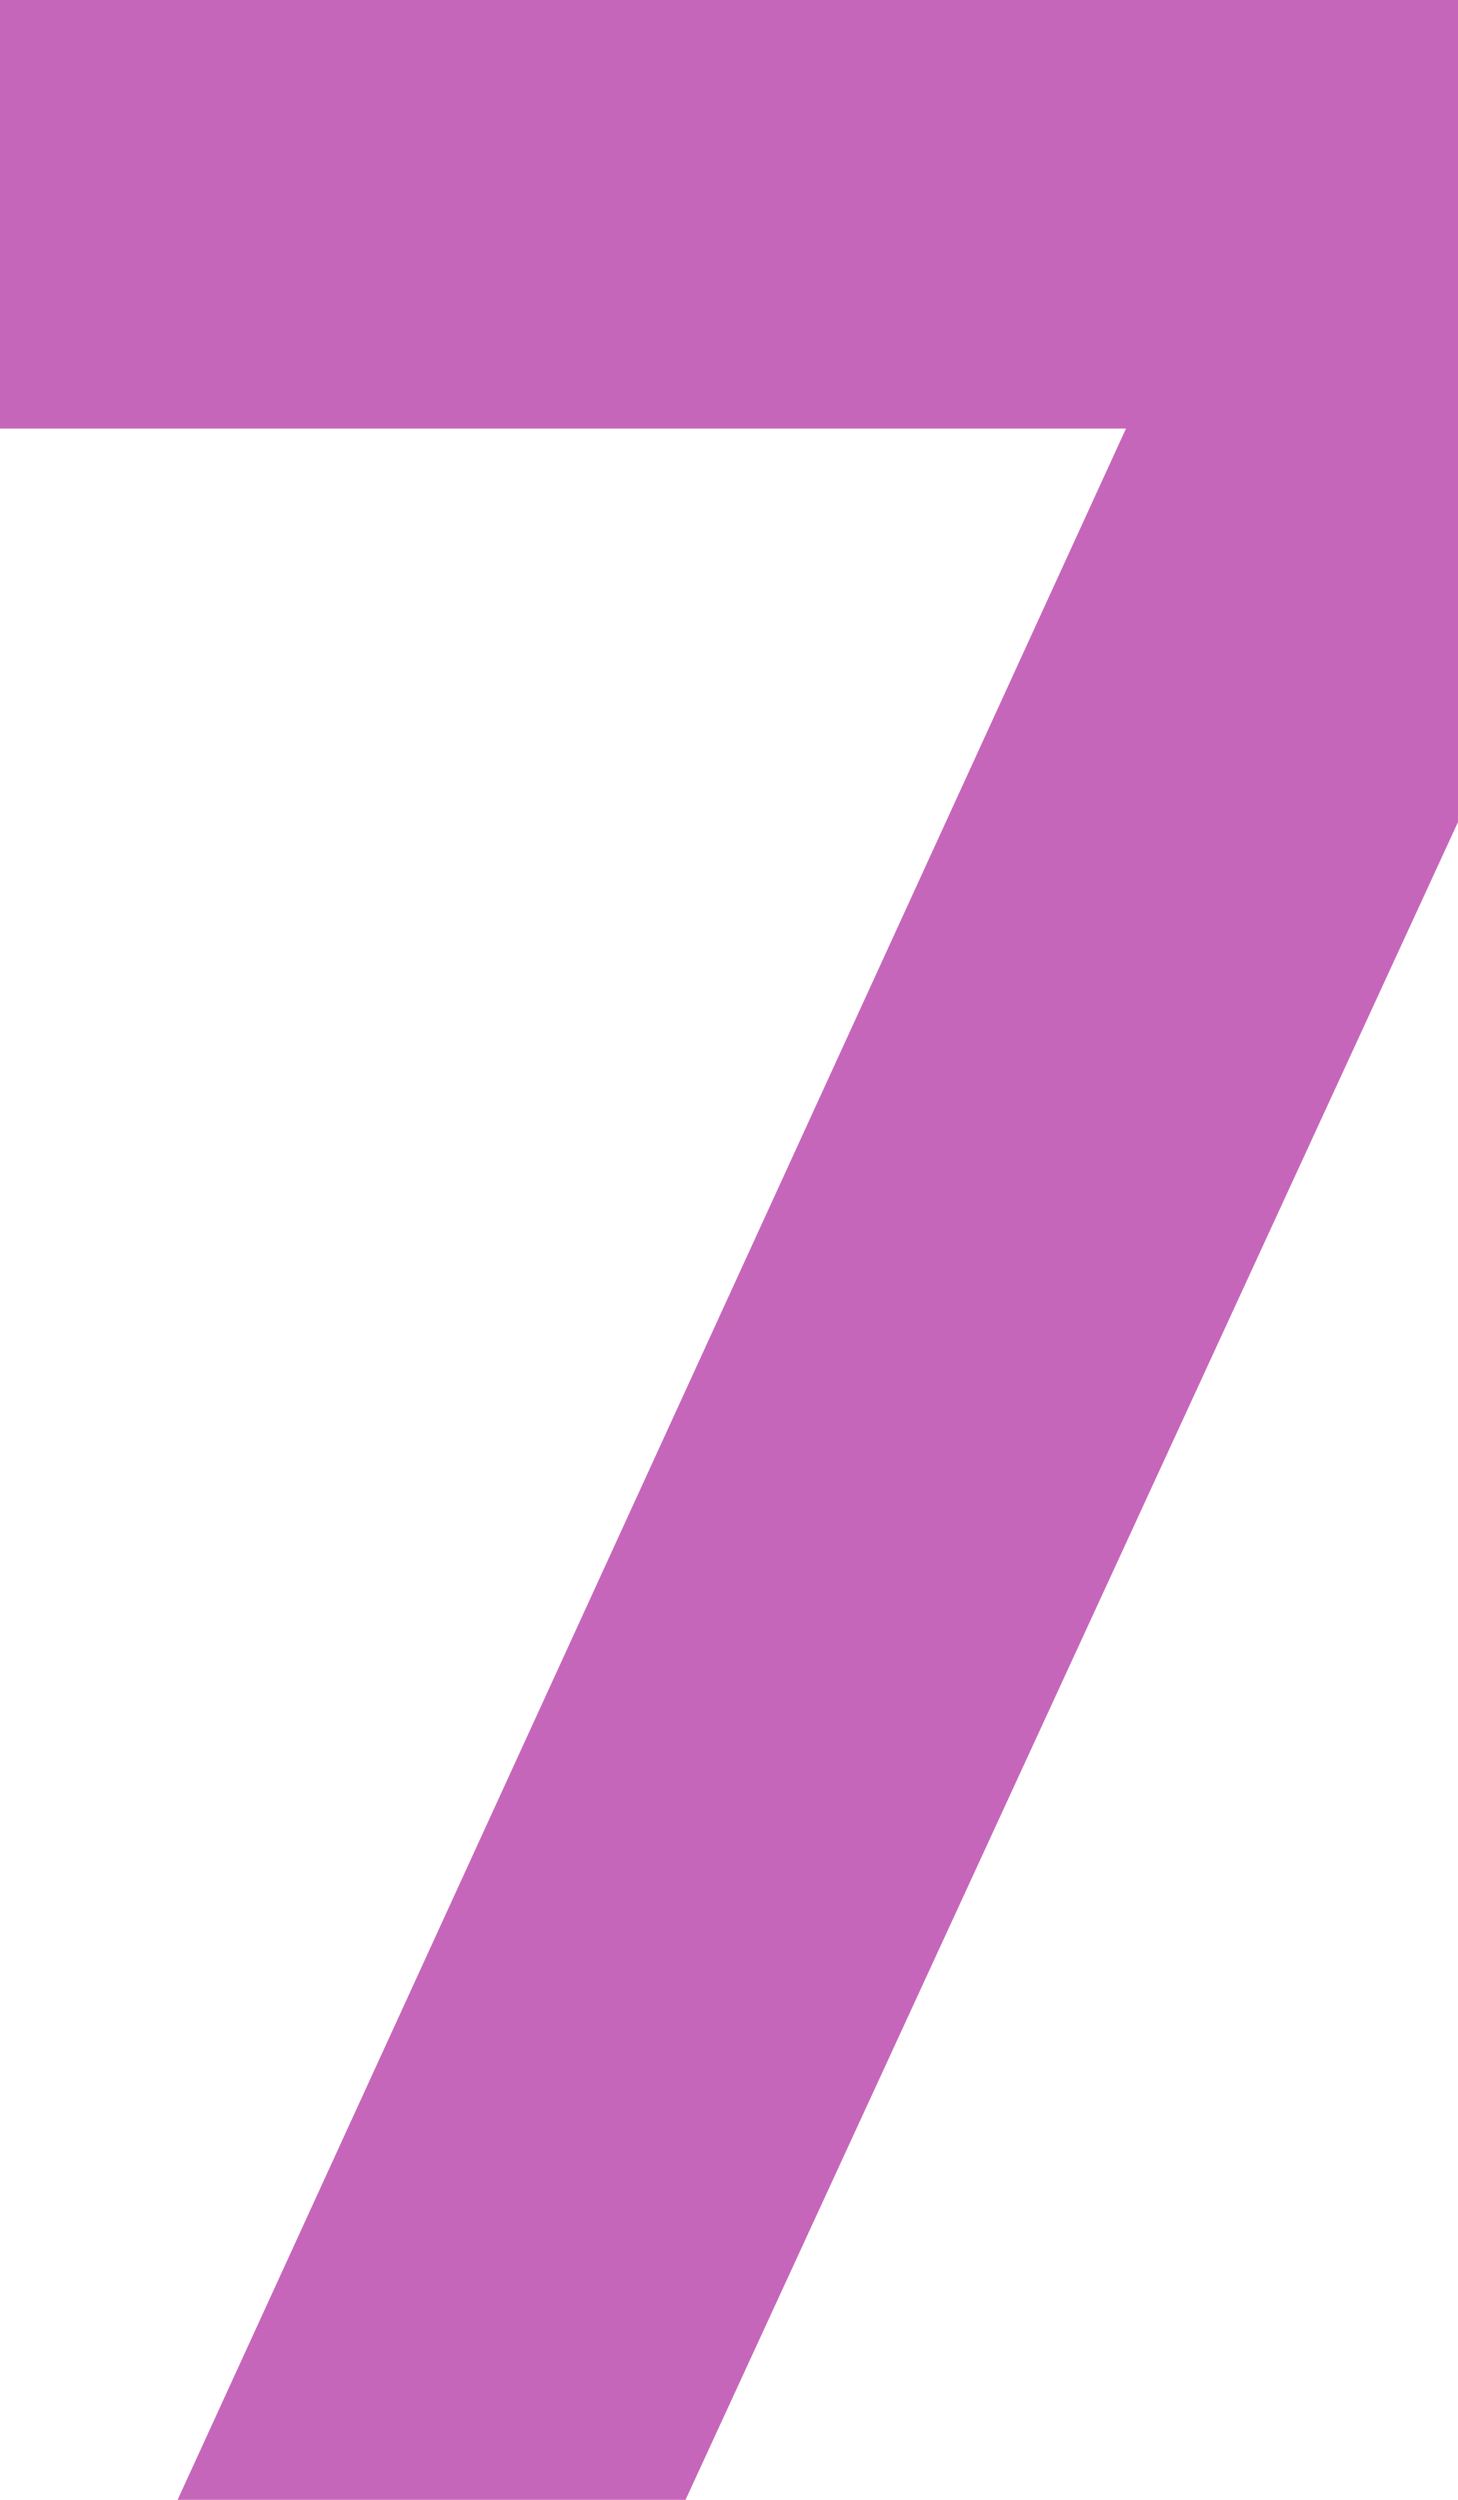
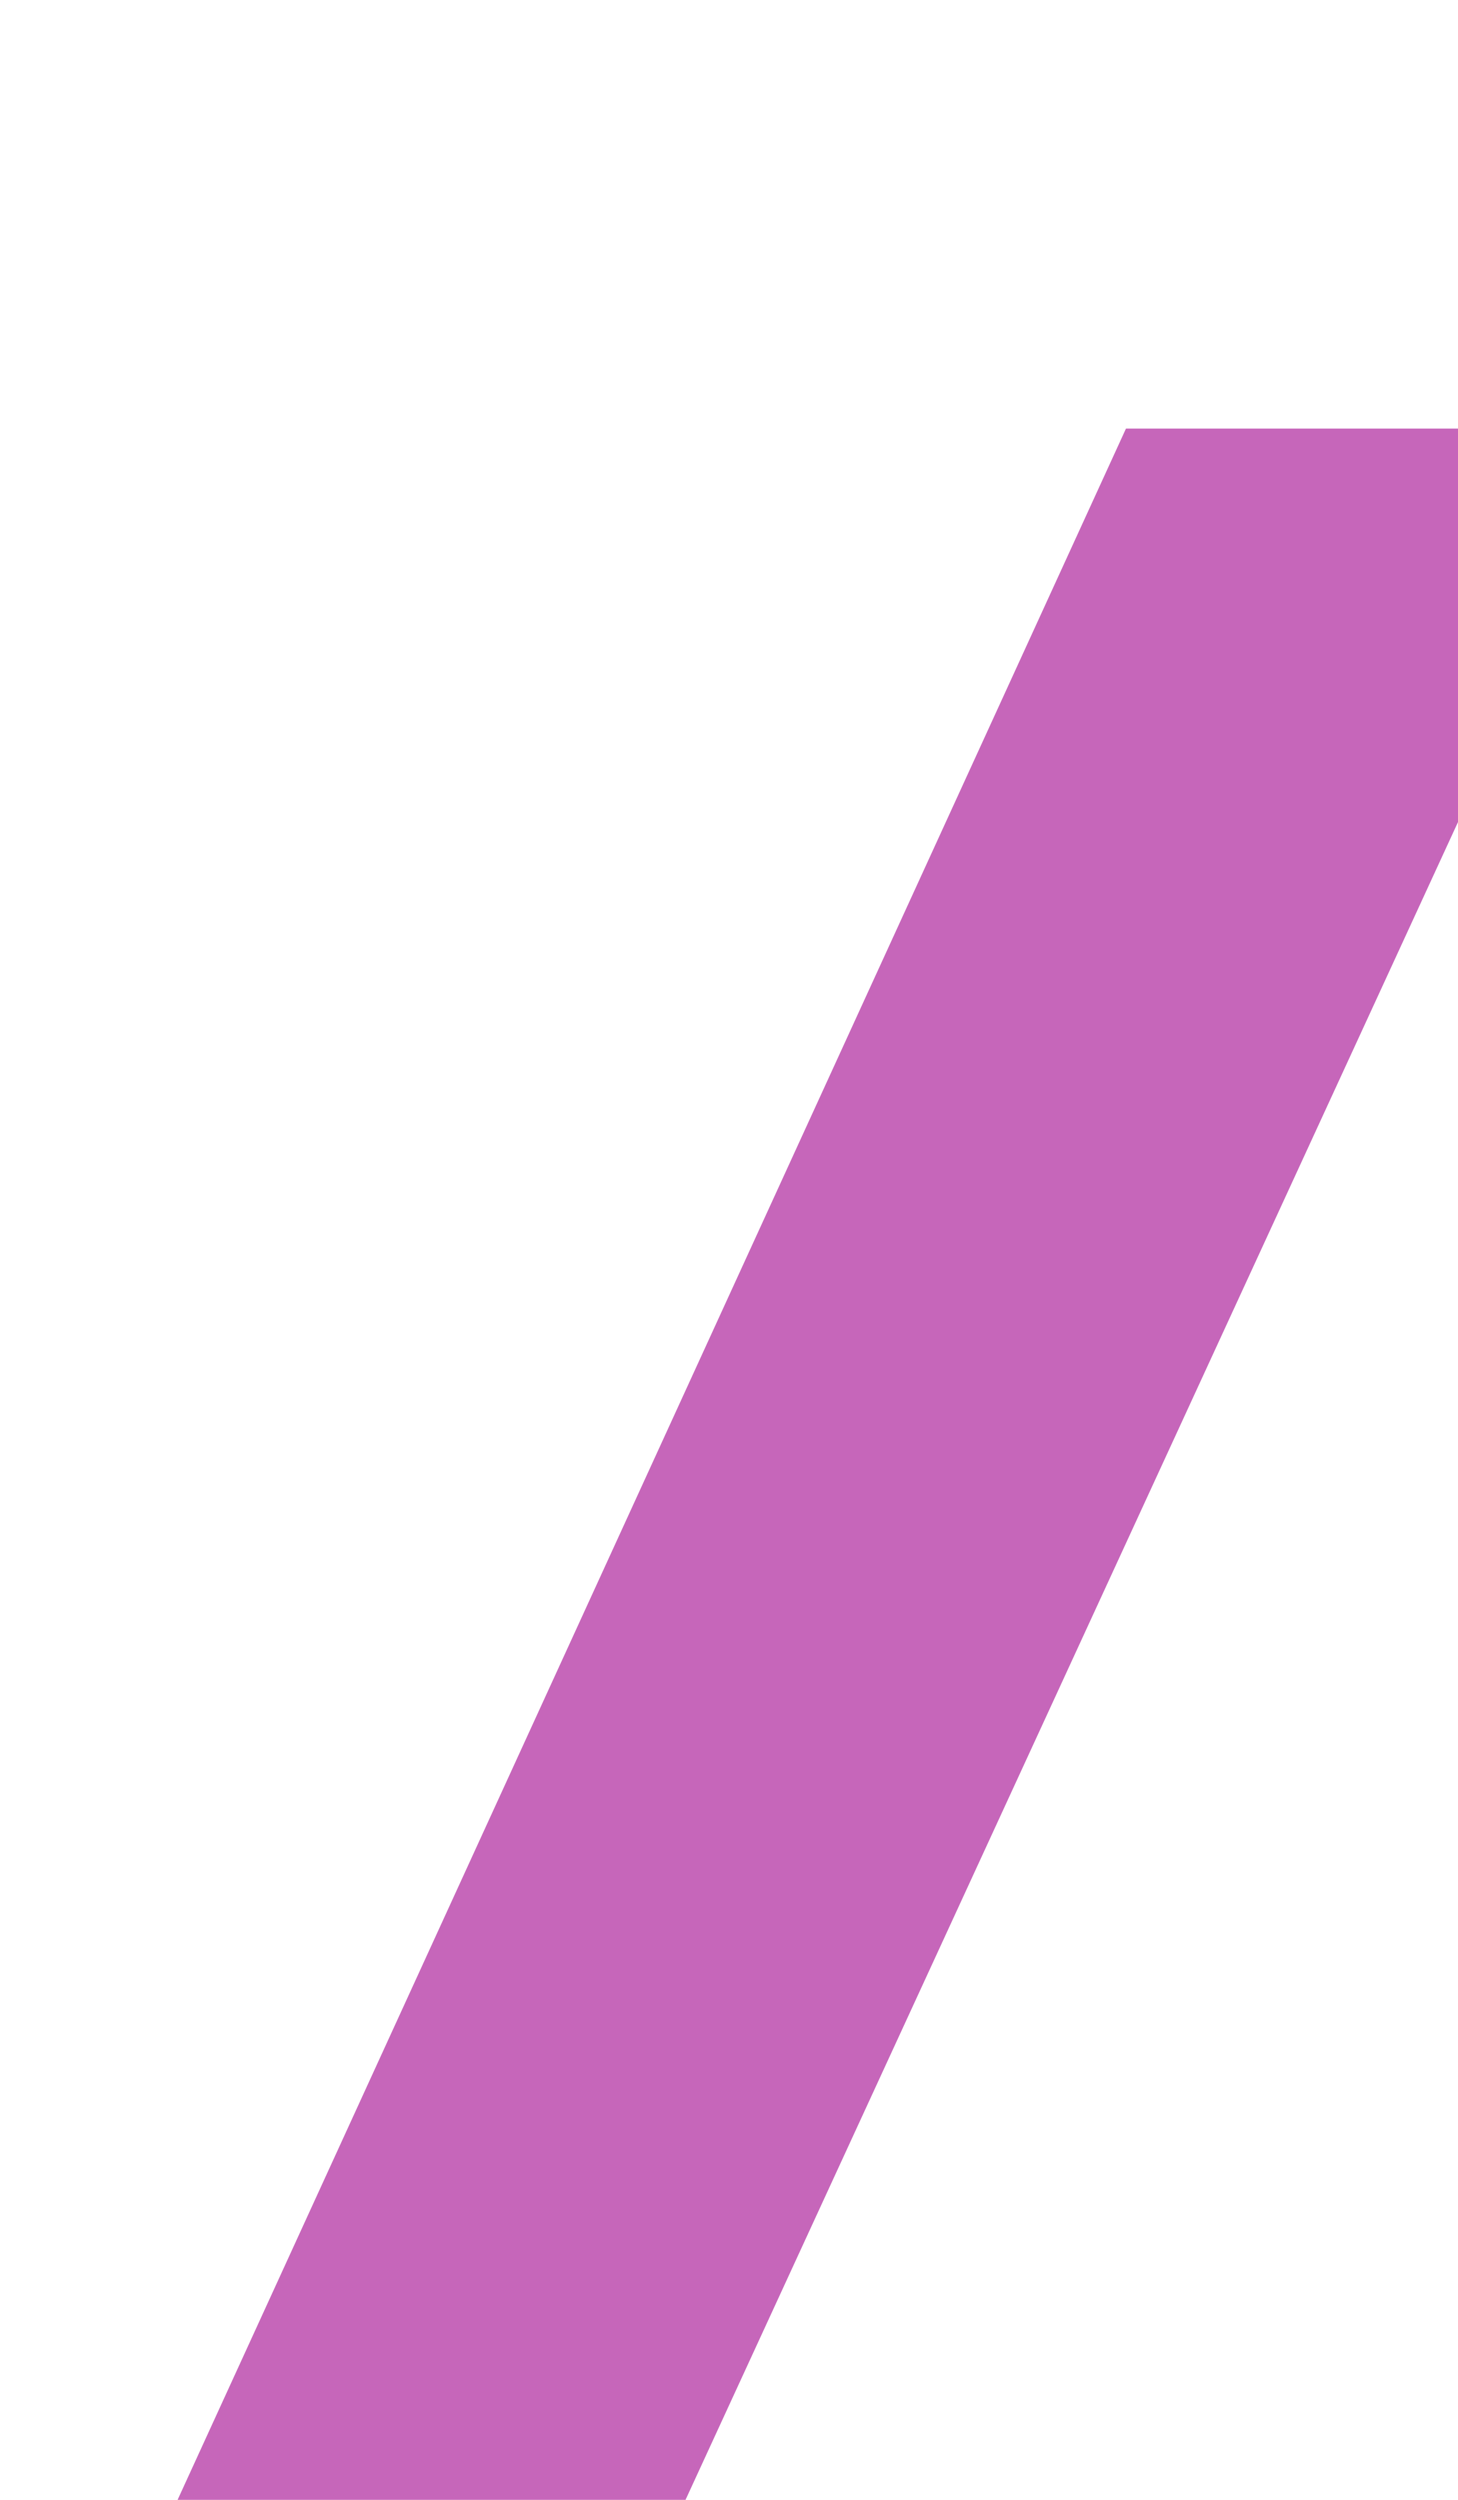
<svg xmlns="http://www.w3.org/2000/svg" width="42" height="72" viewBox="0 0 42 72" fill="none">
  <g id="Numbers">
-     <path id="shape" d="M42 0H0V12.343H32.436L5.116 72H19.748L42 23.677V0Z" fill="#C666BA" />
+     <path id="shape" d="M42 0V12.343H32.436L5.116 72H19.748L42 23.677V0Z" fill="#C666BA" />
  </g>
</svg>